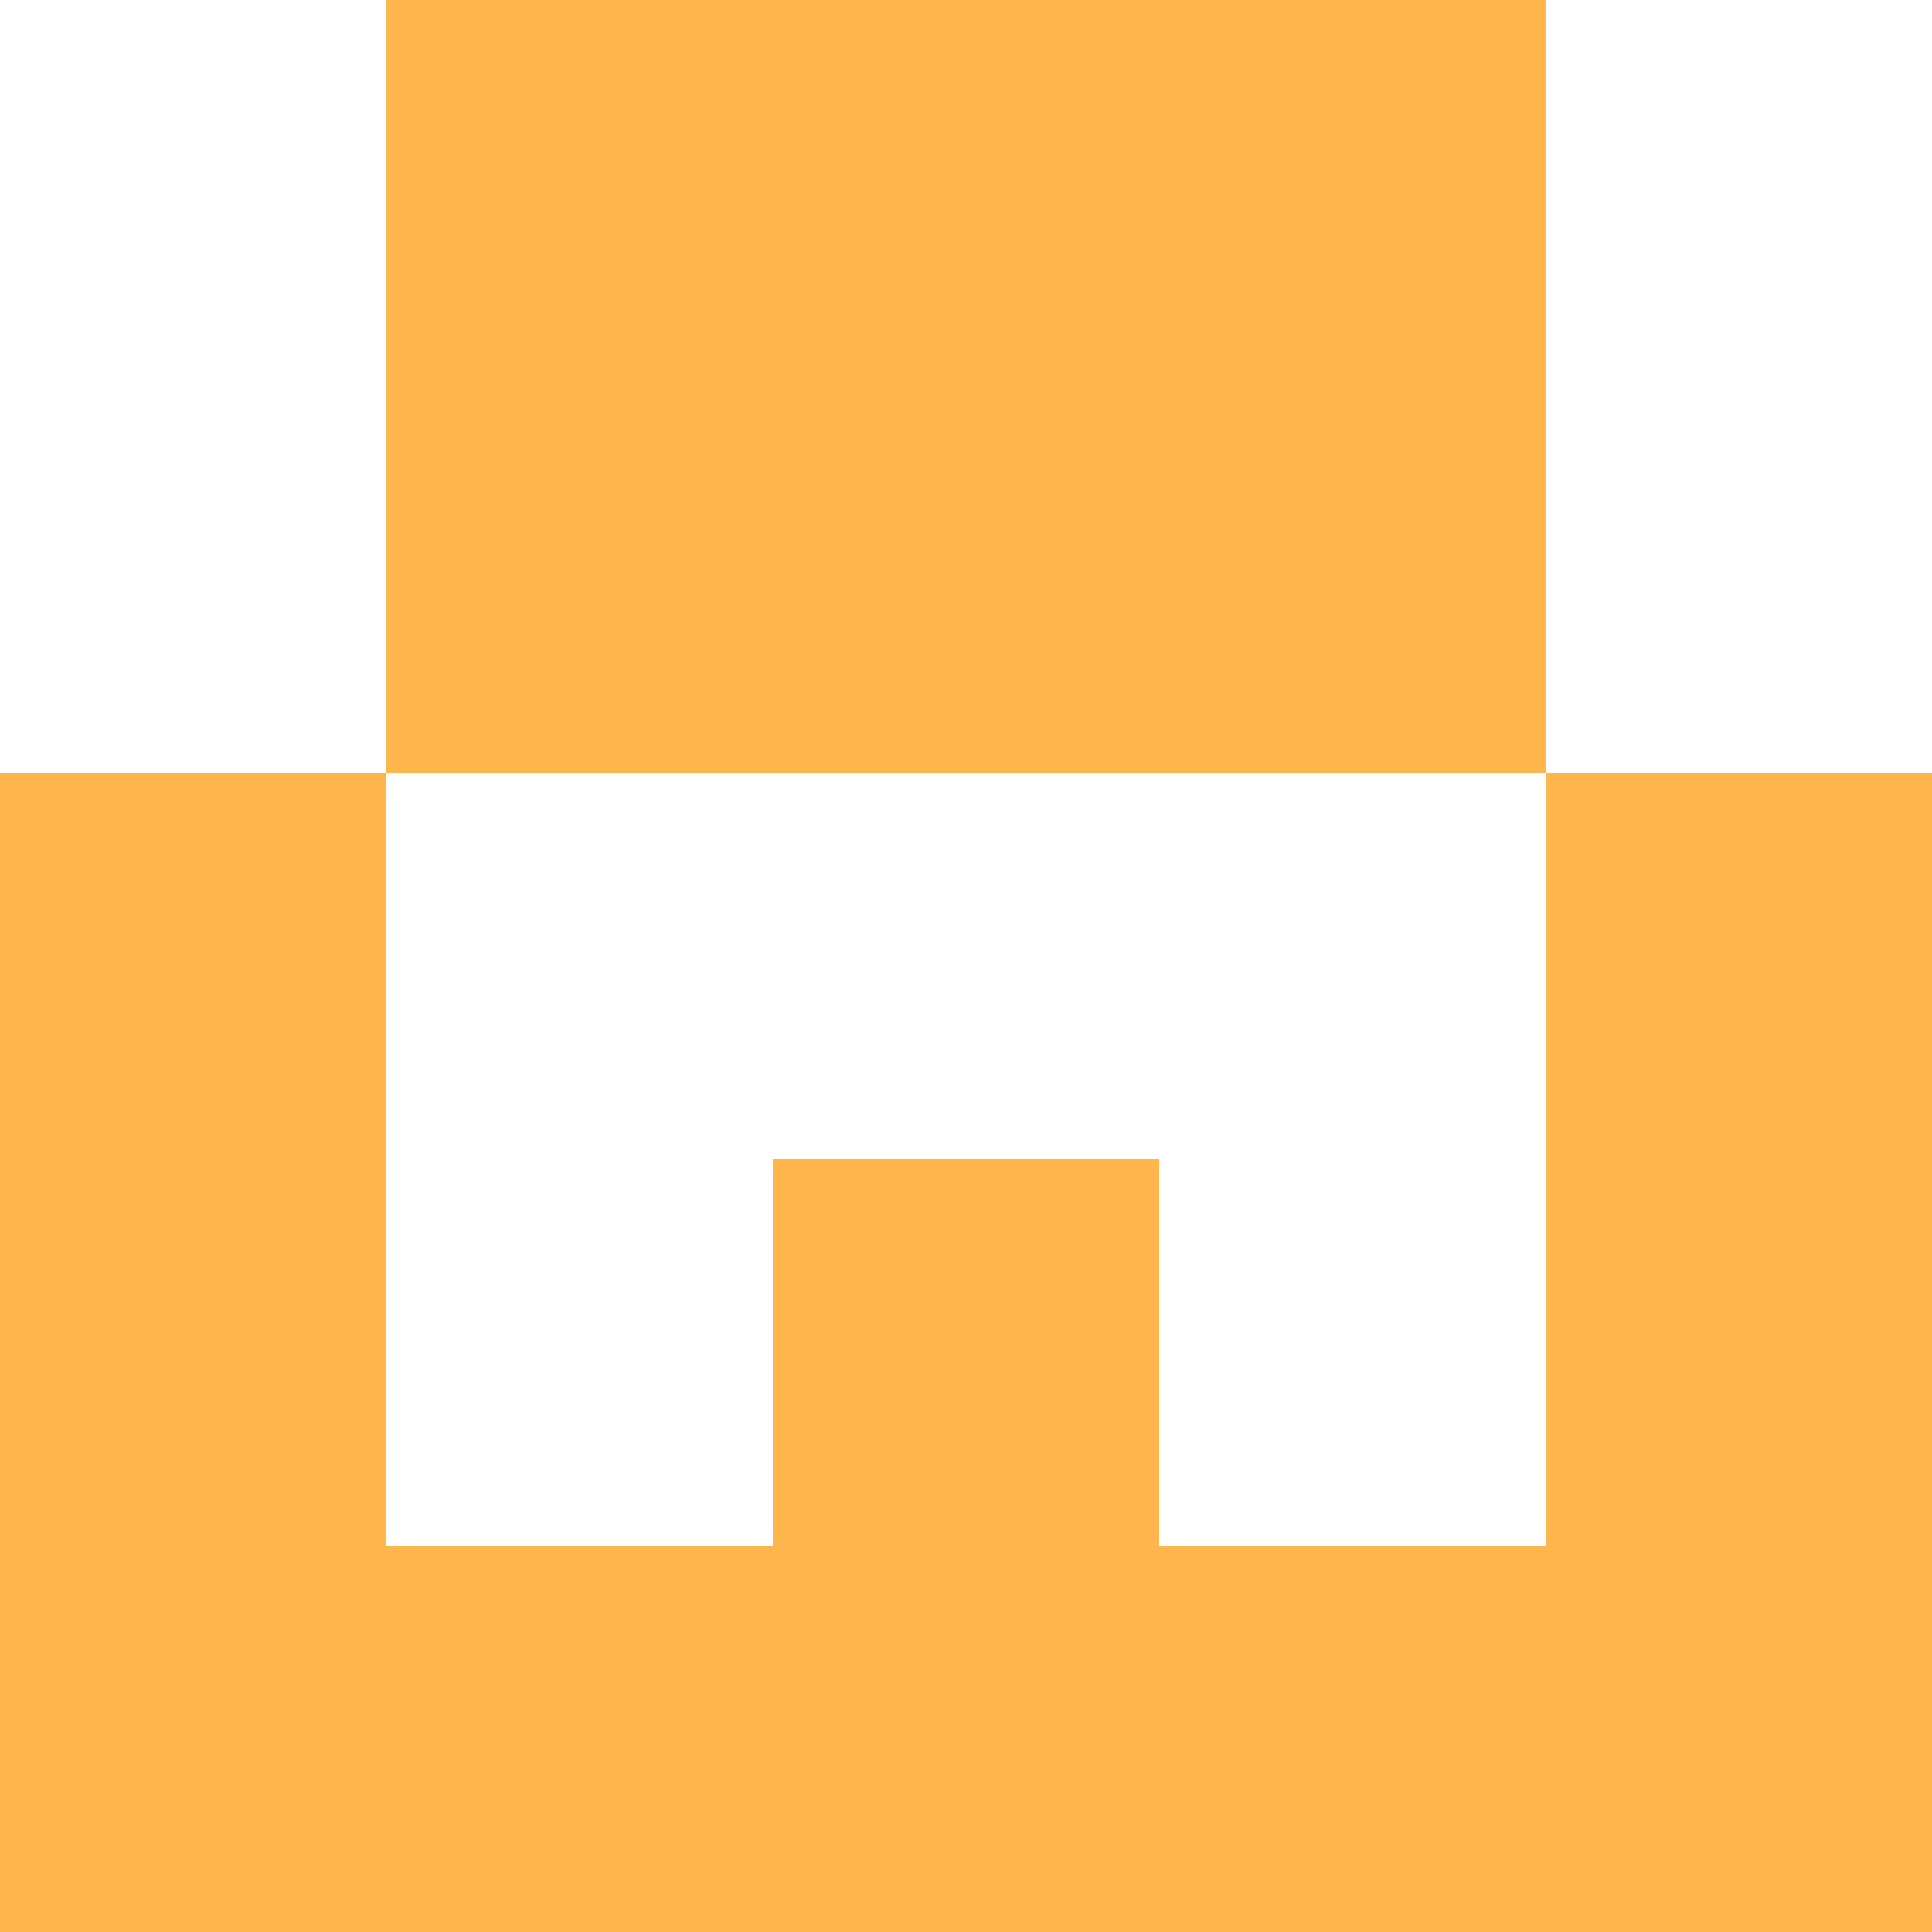
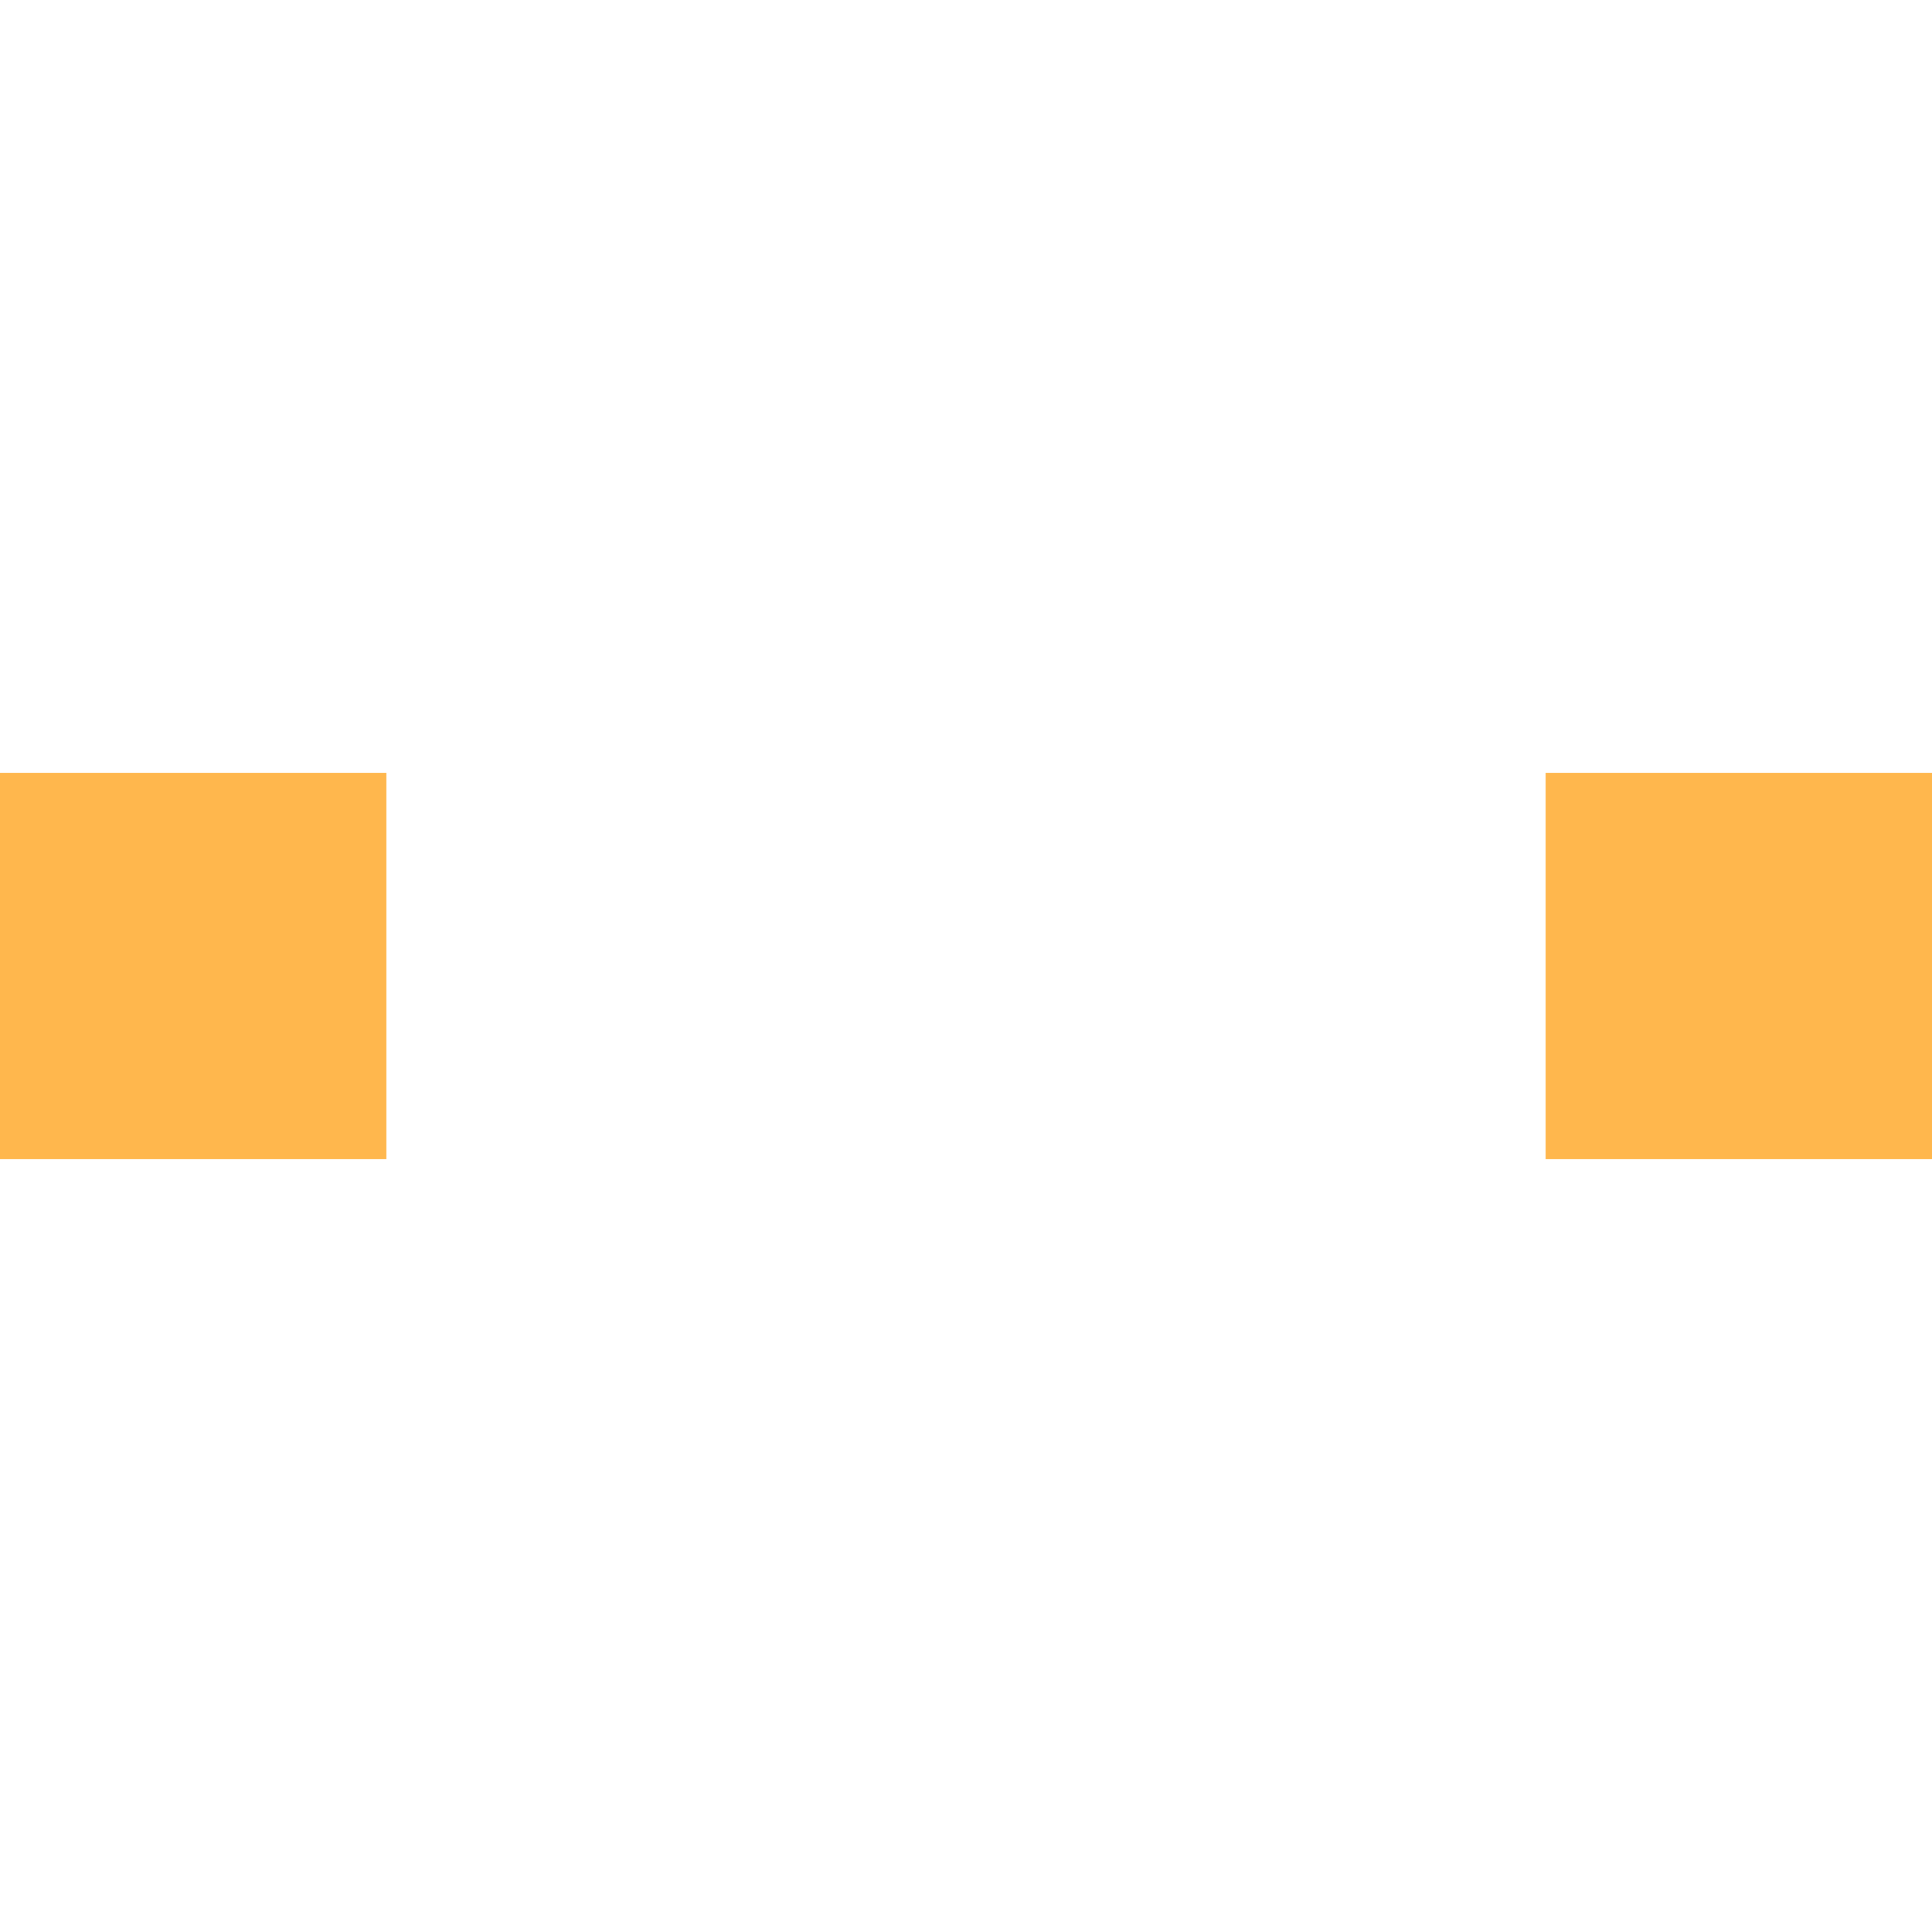
<svg xmlns="http://www.w3.org/2000/svg" viewBox="0 0 5 5" version="1.1" shape-rendering="crispEdges">
-   <path d="M0 0h5v5H0V0z" fill="#ffffff" />
-   <path d="M1 0h3v1H1V0z" fill="#ffb74d" />
-   <path d="M1 1h3v1H1V1z" fill="#ffb74d" />
  <path d="M0 2h1v1H0V2zm4 0h1v1H4V2z" fill-rule="evenodd" fill="#ffb74d" />
-   <path d="M0 3h1v1H0V3zm2 0h1v1H2V3zm2 0h1v1H4V3z" fill-rule="evenodd" fill="#ffb74d" />
-   <path d="M0 4h5v1H0V4z" fill="#ffb74d" />
</svg>